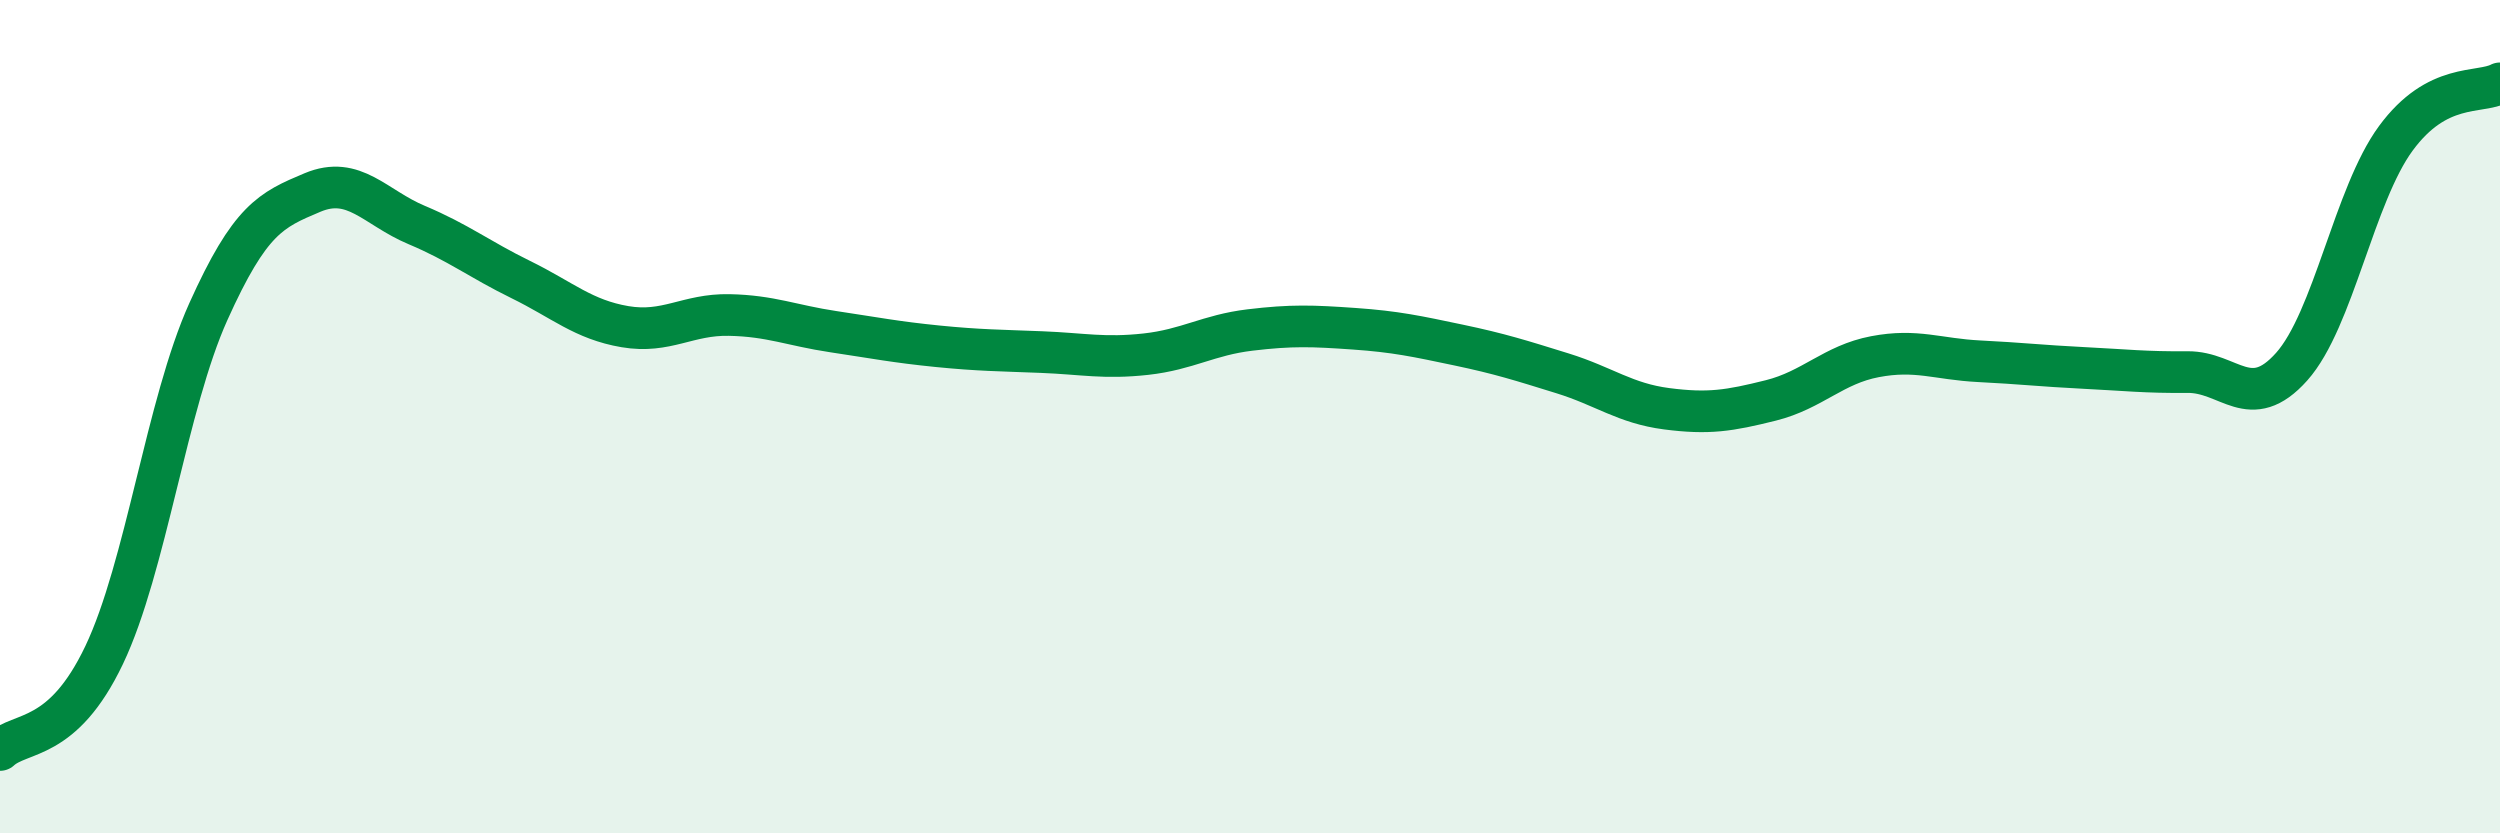
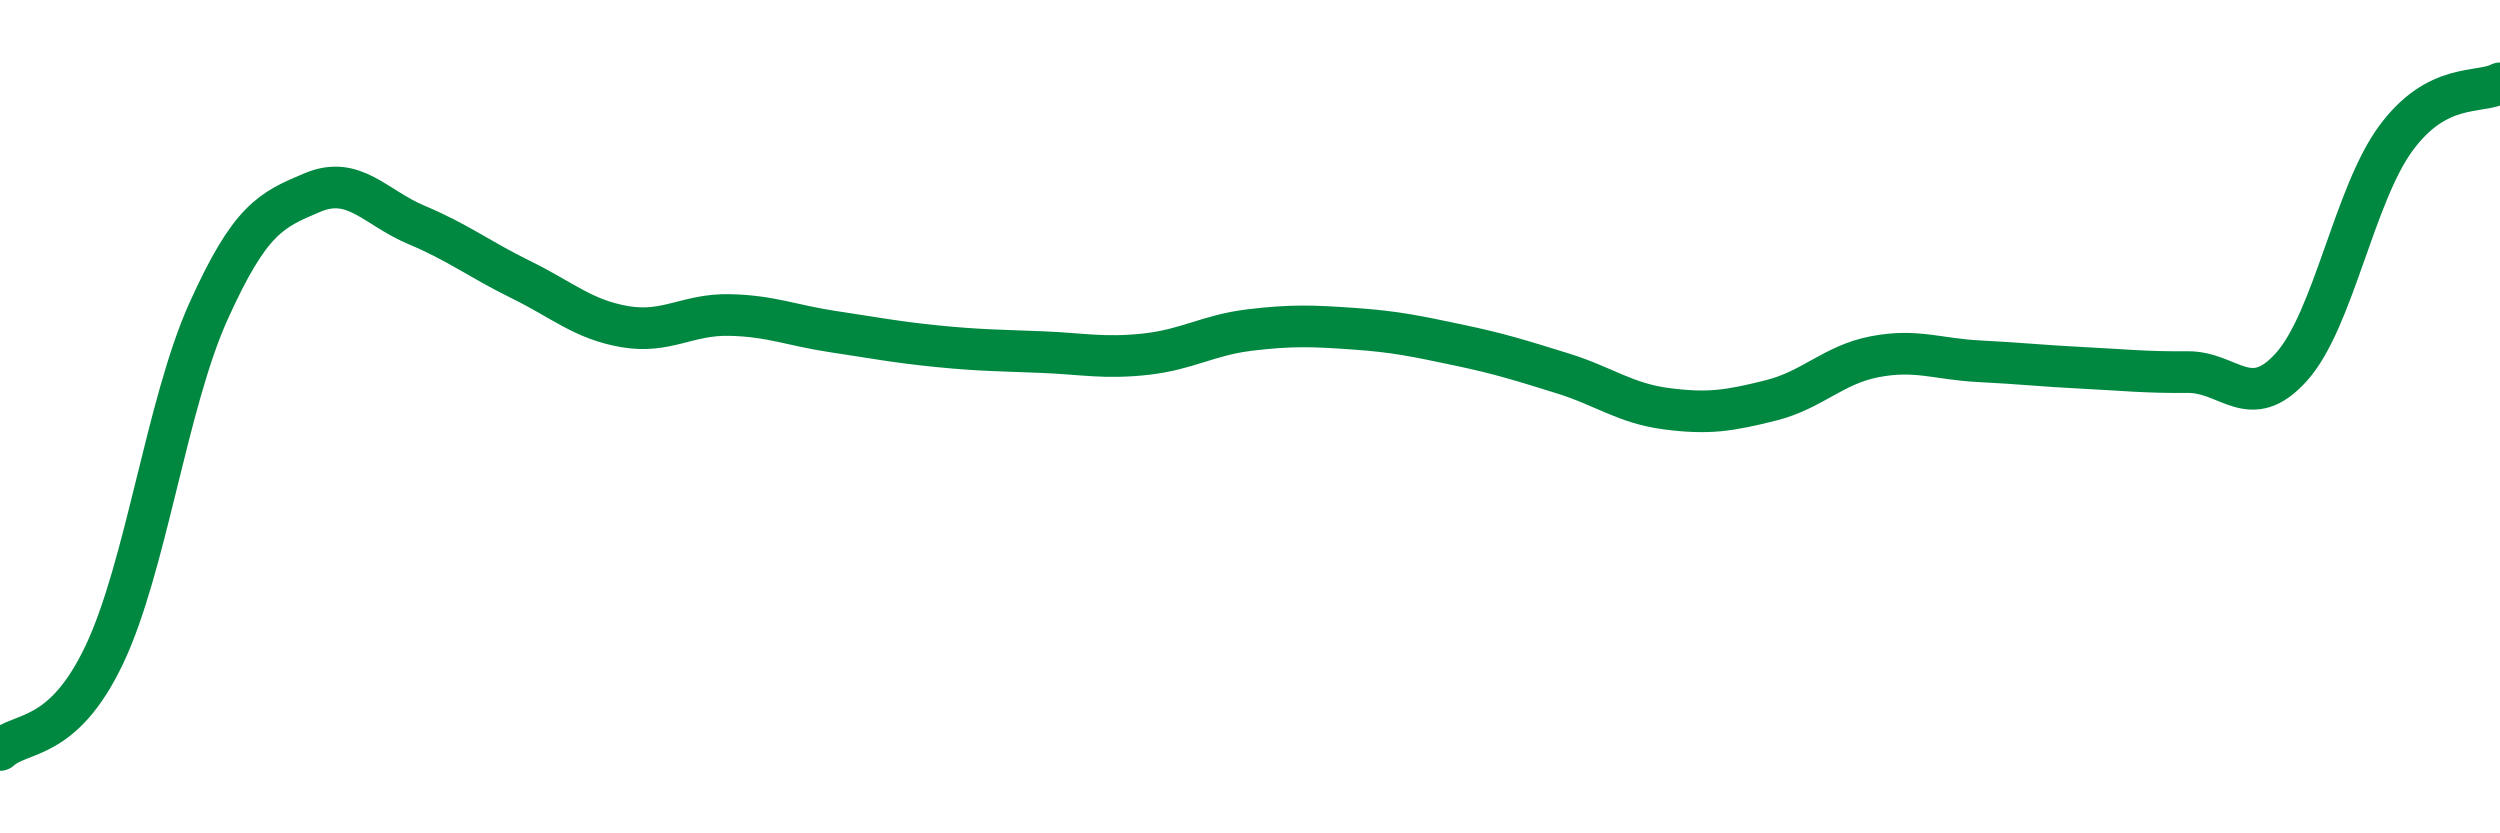
<svg xmlns="http://www.w3.org/2000/svg" width="60" height="20" viewBox="0 0 60 20">
-   <path d="M 0,18 C 0.5,17.54 1.5,17.82 2.5,15.72 C 3.5,13.62 4,9.7 5,7.48 C 6,5.26 6.5,5.04 7.5,4.62 C 8.5,4.2 9,4.98 10,5.4 C 11,5.82 11.5,6.22 12.5,6.71 C 13.5,7.2 14,7.67 15,7.84 C 16,8.01 16.5,7.54 17.5,7.56 C 18.5,7.58 19,7.81 20,7.96 C 21,8.11 21.5,8.21 22.5,8.31 C 23.5,8.41 24,8.41 25,8.45 C 26,8.49 26.5,8.61 27.5,8.5 C 28.5,8.39 29,8.04 30,7.92 C 31,7.8 31.5,7.82 32.5,7.89 C 33.5,7.96 34,8.07 35,8.28 C 36,8.49 36.5,8.65 37.5,8.96 C 38.5,9.27 39,9.68 40,9.81 C 41,9.94 41.5,9.86 42.5,9.61 C 43.5,9.36 44,8.75 45,8.56 C 46,8.37 46.5,8.62 47.5,8.67 C 48.5,8.72 49,8.78 50,8.83 C 51,8.88 51.5,8.94 52.5,8.93 C 53.5,8.92 54,9.92 55,8.8 C 56,7.68 56.5,4.68 57.5,3.32 C 58.5,1.96 59.5,2.26 60,2L60 20L0 20Z" fill="#008740" opacity="0.1" stroke-linecap="round" stroke-linejoin="round" />
  <path d="M 0,18 C 0.5,17.54 1.5,17.82 2.5,15.72 C 3.5,13.62 4,9.7 5,7.48 C 6,5.26 6.5,5.04 7.5,4.62 C 8.5,4.2 9,4.98 10,5.4 C 11,5.82 11.5,6.22 12.5,6.71 C 13.5,7.2 14,7.67 15,7.84 C 16,8.01 16.5,7.54 17.5,7.56 C 18.5,7.58 19,7.81 20,7.96 C 21,8.11 21.5,8.21 22.5,8.31 C 23.5,8.41 24,8.41 25,8.45 C 26,8.49 26.5,8.61 27.5,8.5 C 28.5,8.39 29,8.04 30,7.92 C 31,7.8 31.5,7.82 32.5,7.89 C 33.5,7.96 34,8.07 35,8.28 C 36,8.49 36.5,8.65 37.5,8.96 C 38.5,9.27 39,9.68 40,9.81 C 41,9.94 41.5,9.86 42.5,9.61 C 43.5,9.36 44,8.75 45,8.56 C 46,8.37 46.5,8.62 47.5,8.67 C 48.5,8.72 49,8.78 50,8.83 C 51,8.88 51.5,8.94 52.5,8.93 C 53.5,8.92 54,9.92 55,8.8 C 56,7.68 56.5,4.68 57.5,3.32 C 58.5,1.96 59.5,2.26 60,2" stroke="#008740" stroke-width="1" fill="none" stroke-linecap="round" stroke-linejoin="round" />
</svg>